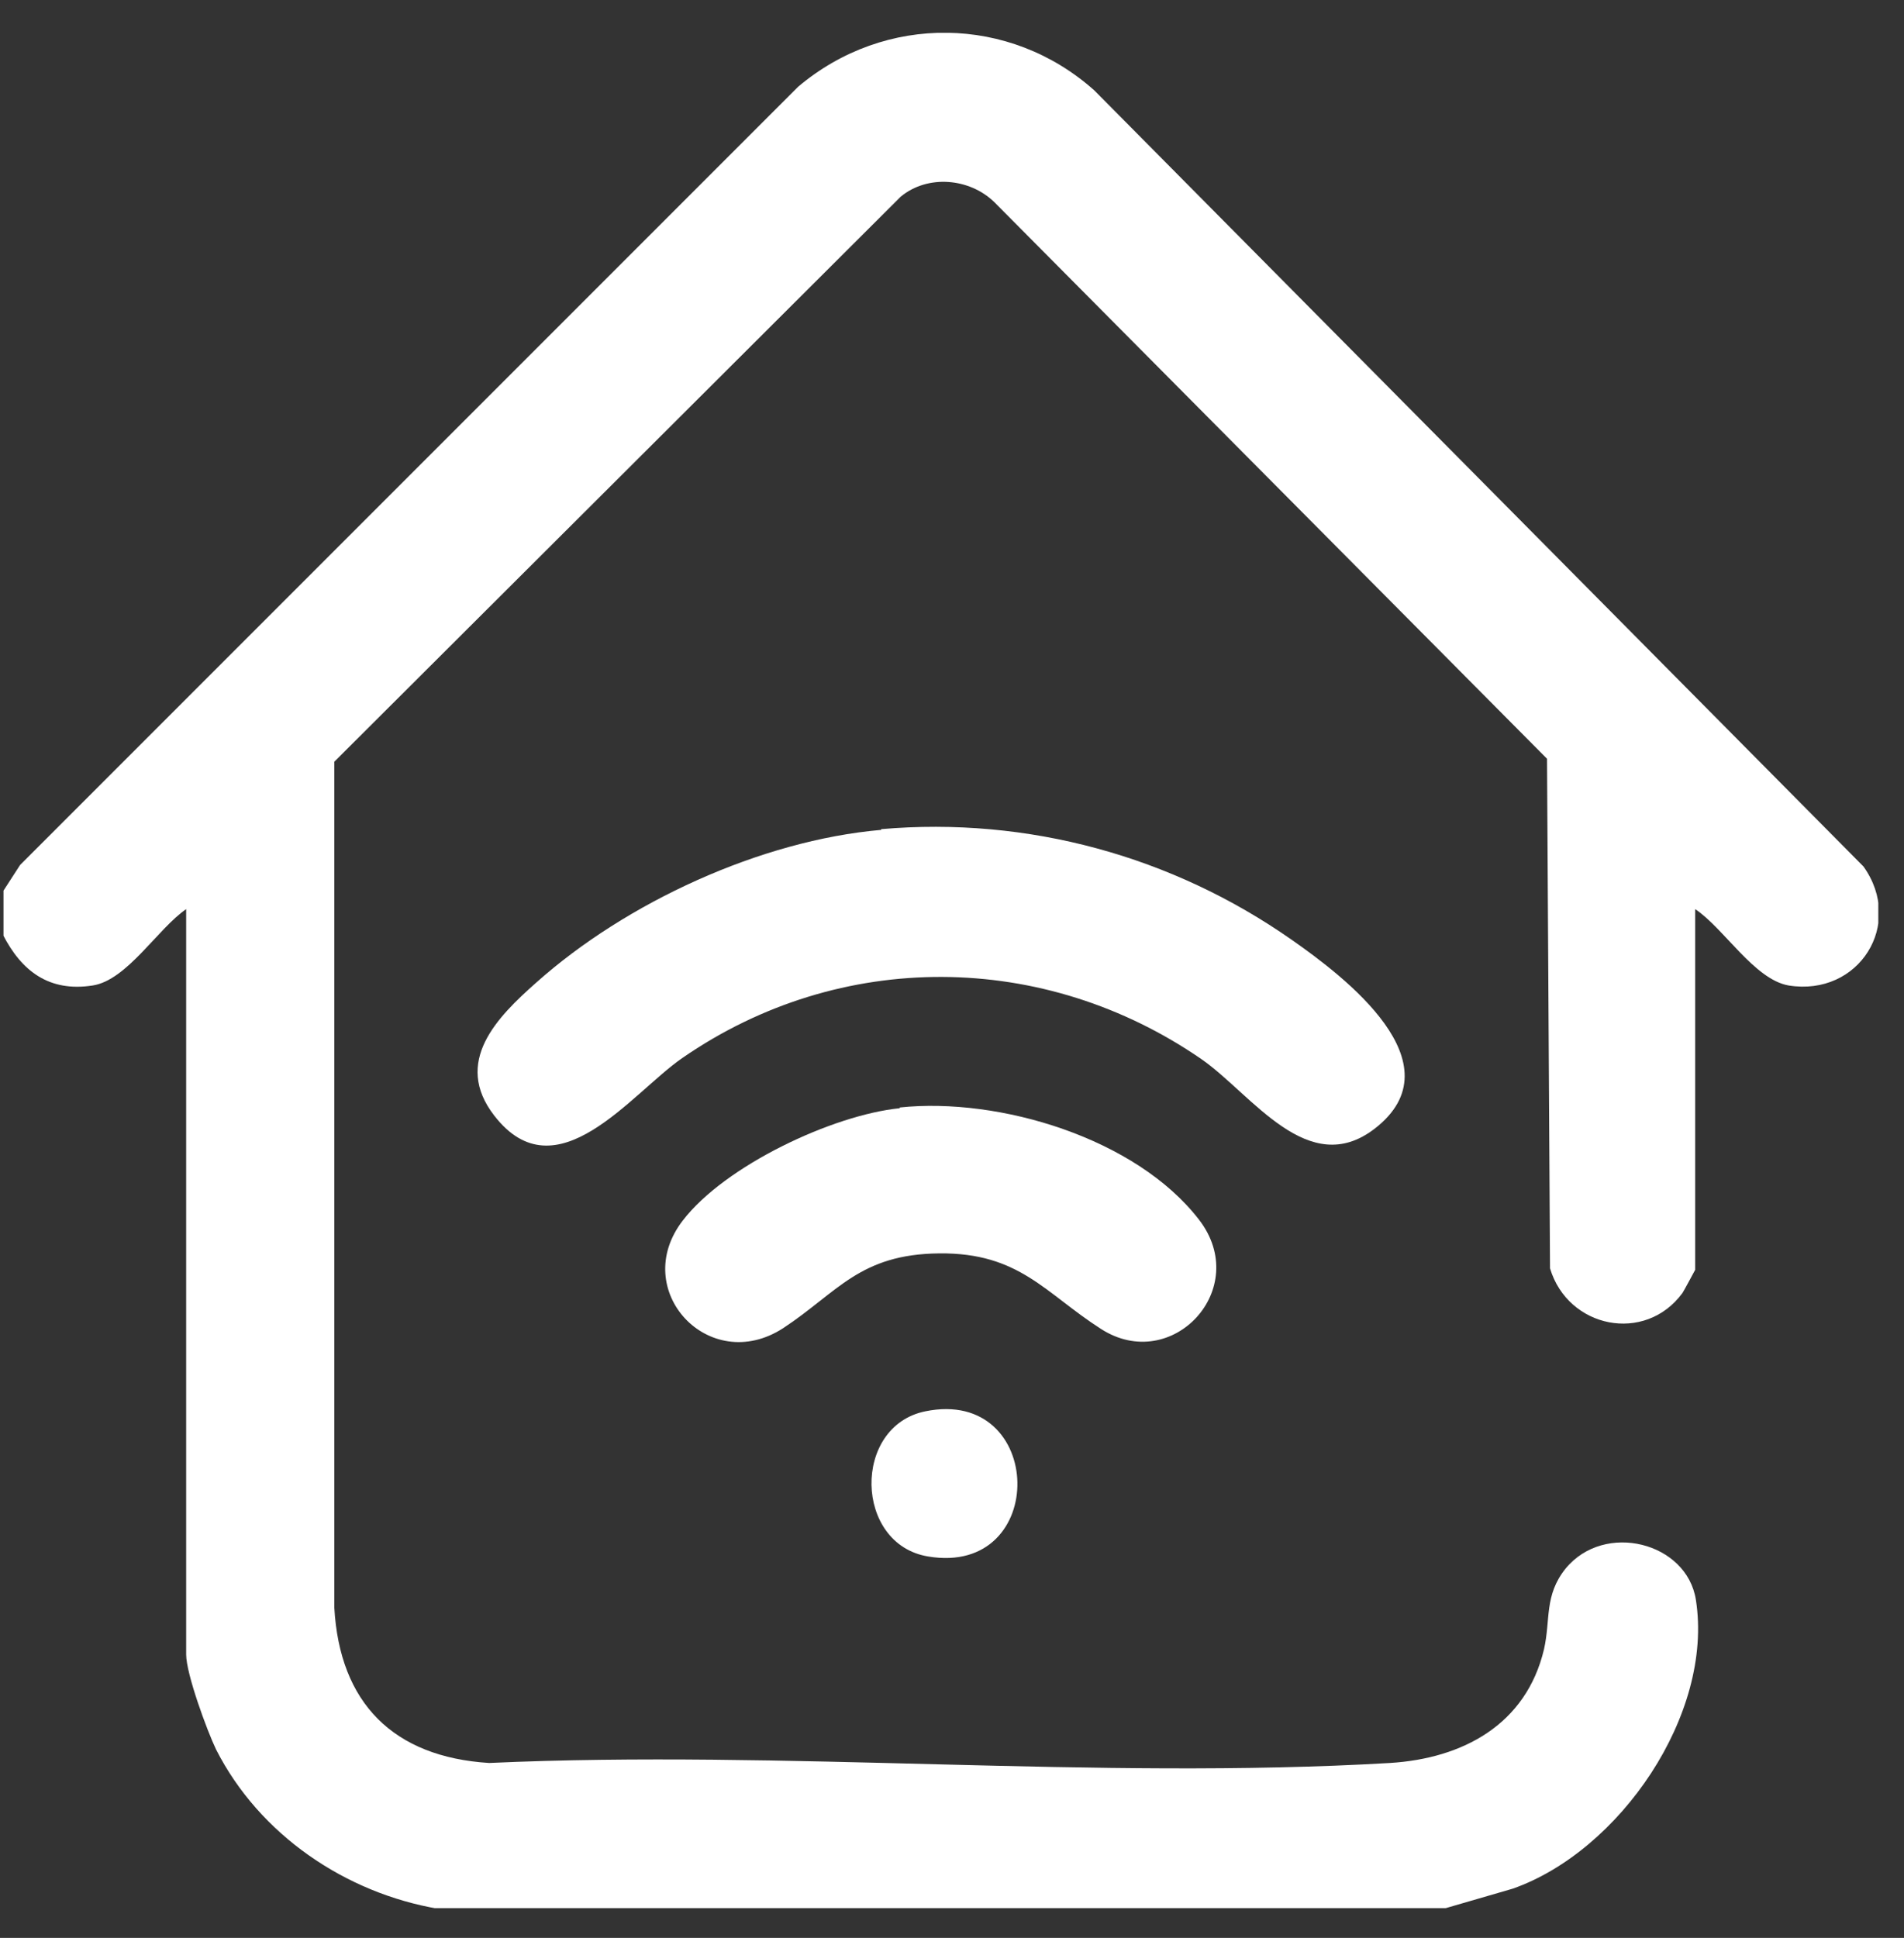
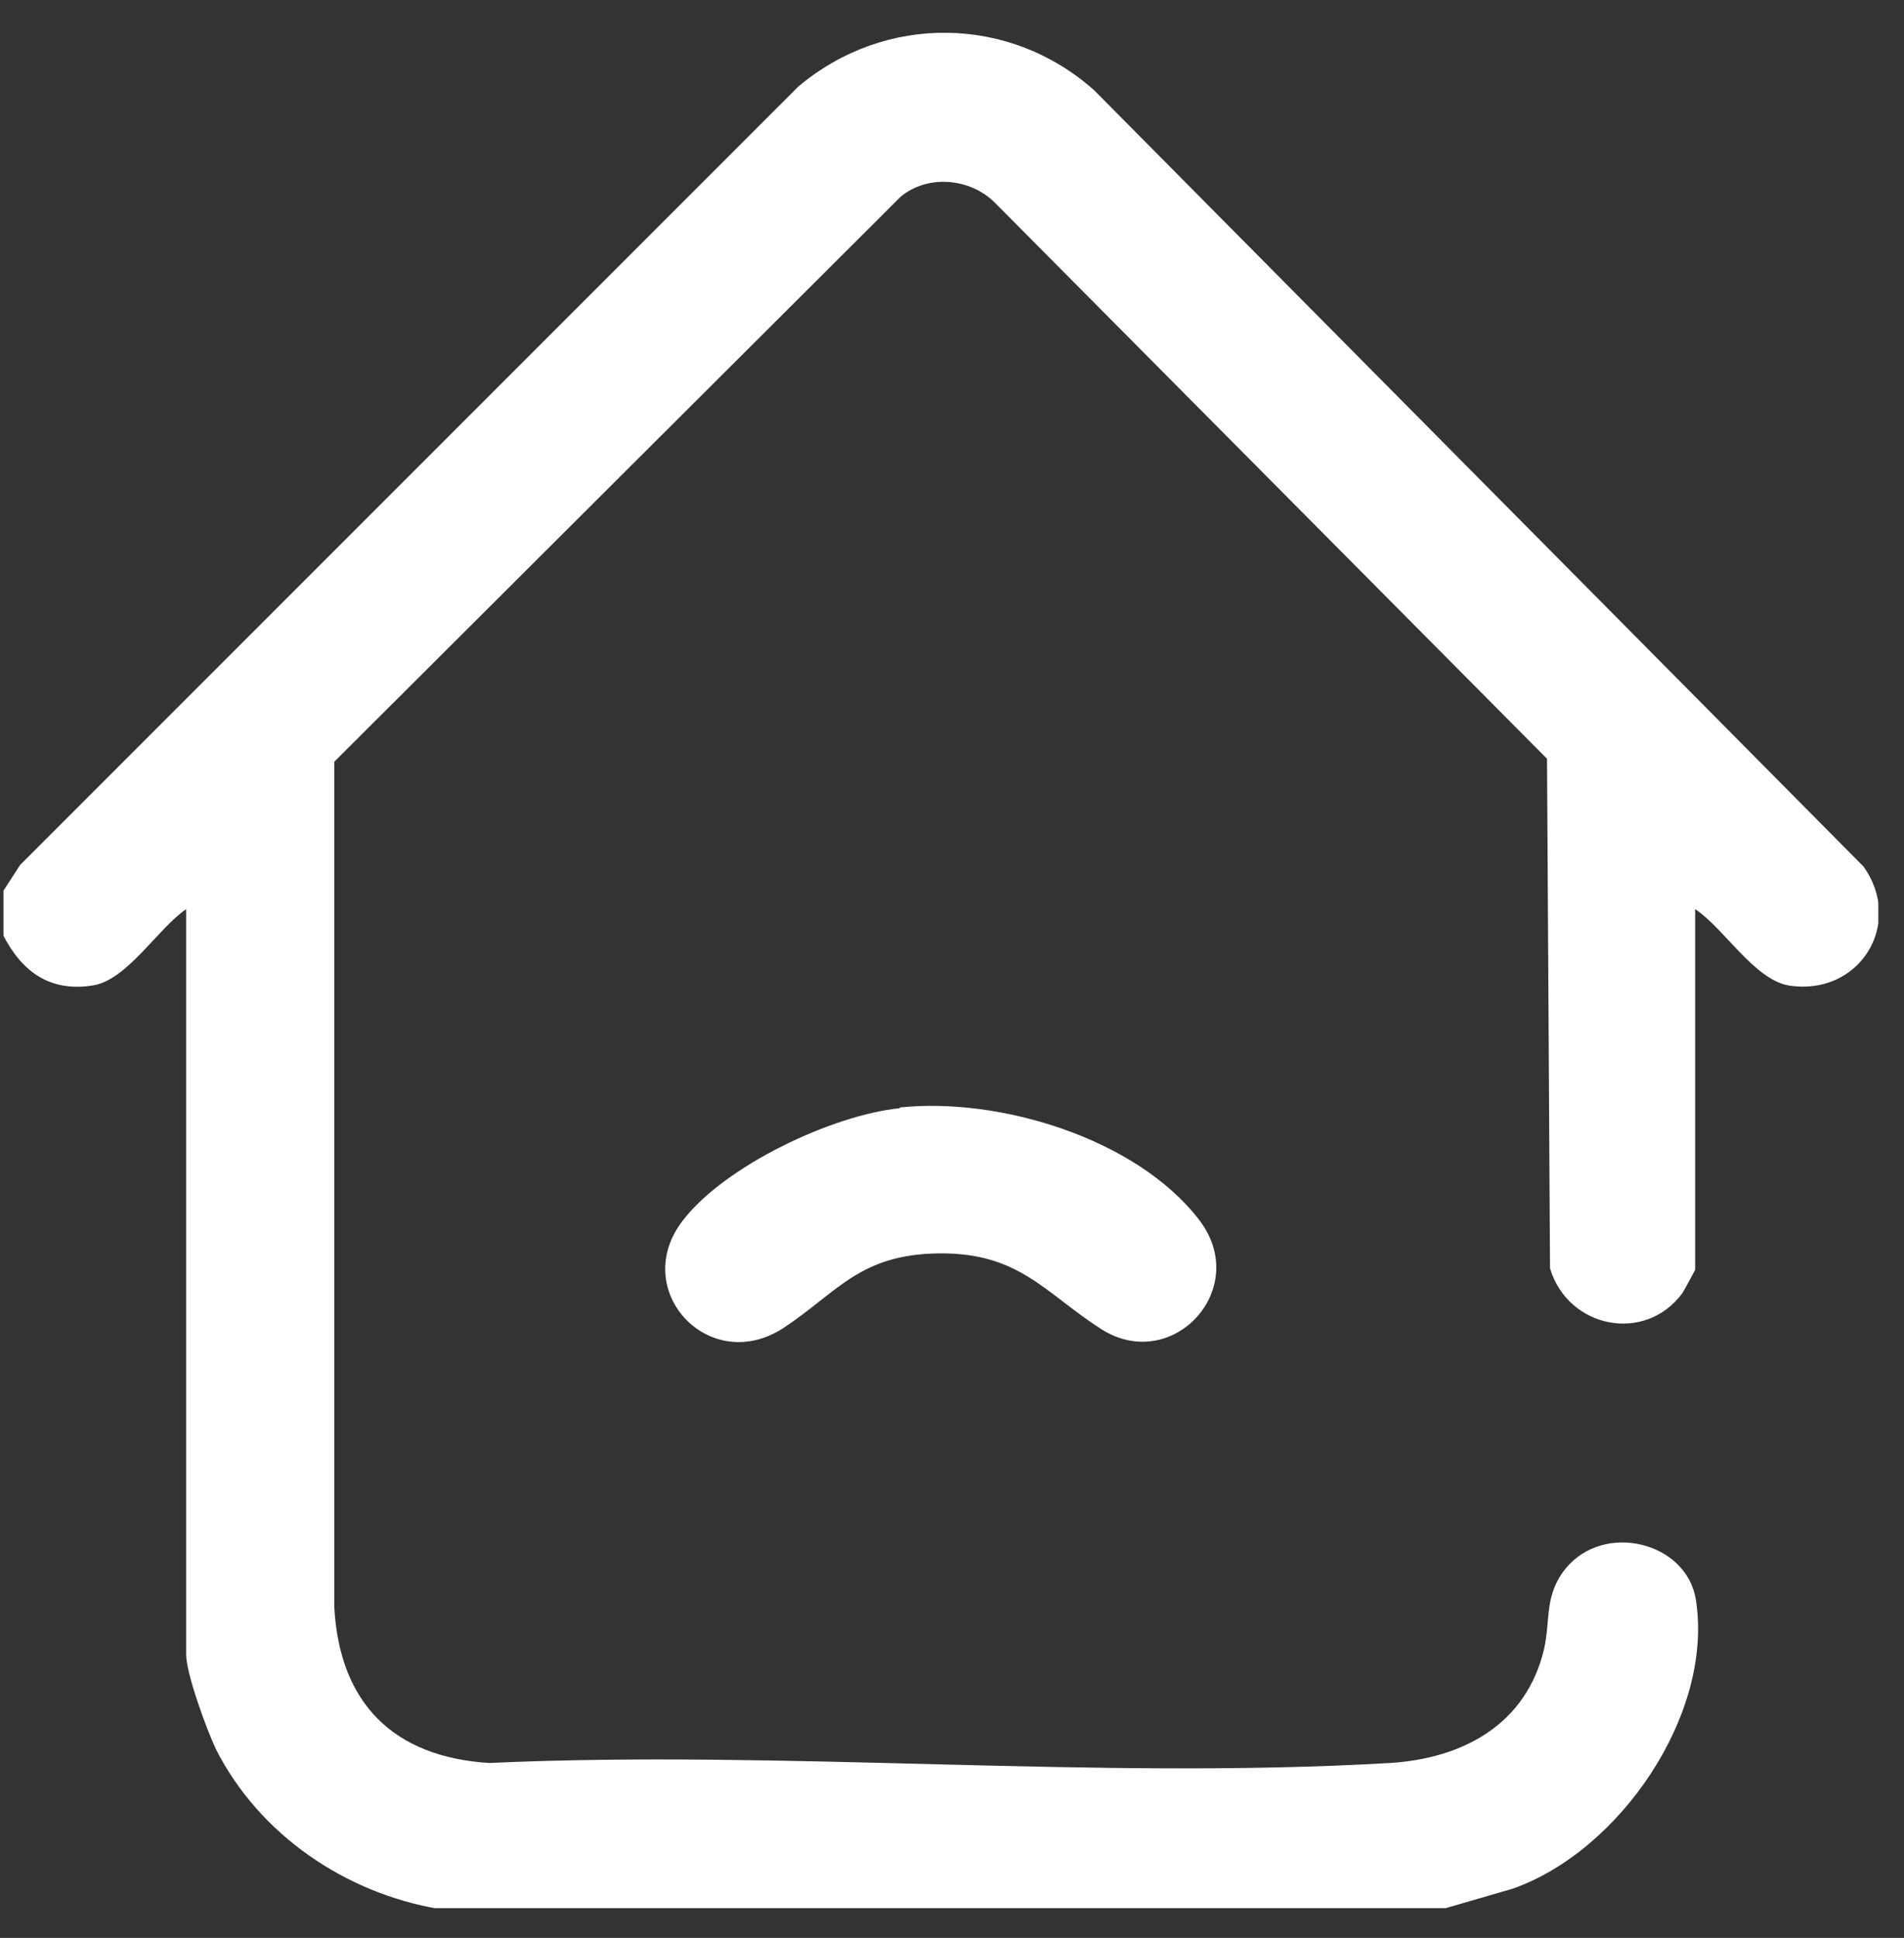
<svg xmlns="http://www.w3.org/2000/svg" width="57" height="58" viewBox="0 0 57 58" fill="none">
  <rect x="0" y="0" width="57" height="58" fill="#333333" stroke="none" />
  <g clip-path="url(#clip0_33946_3068)">
    <path d="M0.108 26.651L0.601 25.889L23.894 2.596C26.492 0.401 30.232 0.446 32.763 2.708L55.787 25.934C57.019 27.658 55.652 29.831 53.547 29.495C52.517 29.316 51.599 27.77 50.748 27.21V38.006C50.748 38.006 50.412 38.633 50.367 38.7C49.247 40.223 46.94 39.753 46.403 37.961L46.313 22.709L29.762 6.045C29.023 5.329 27.768 5.217 26.962 5.889L10.008 22.798V48.107C10.165 50.973 11.777 52.586 14.644 52.765C23.491 52.362 32.808 53.28 41.61 52.765C43.782 52.631 45.686 51.623 46.223 49.361C46.425 48.465 46.223 47.748 46.873 46.942C48.038 45.531 50.501 46.158 50.77 47.883C51.307 51.309 48.485 55.408 45.283 56.528L43.2 57.133H13.143C10.344 56.662 7.768 54.915 6.469 52.362C6.2 51.802 5.573 50.1 5.573 49.518V27.21C4.722 27.793 3.804 29.338 2.774 29.495C1.475 29.697 0.646 29.069 0.086 27.972V26.651H0.108Z" fill="white" />
-     <path d="M26.38 24.816C30.769 24.435 35.092 25.622 38.675 28.131C40.243 29.228 43.67 31.826 41.161 33.775C39.168 35.32 37.488 32.767 35.988 31.714C31.262 28.444 25.148 28.399 20.422 31.669C18.899 32.722 16.659 35.79 14.8 33.394C13.546 31.781 14.89 30.438 16.055 29.407C18.742 27.011 22.774 25.152 26.38 24.838V24.816Z" fill="white" />
    <path d="M26.937 33.146C29.915 32.832 34.014 34.064 35.895 36.505C37.486 38.566 35.089 41.141 32.961 39.775C31.282 38.7 30.52 37.491 28.124 37.513C25.727 37.535 25.078 38.678 23.443 39.753C21.225 41.186 18.829 38.611 20.442 36.528C21.696 34.893 24.921 33.37 26.937 33.168V33.146Z" fill="white" />
-     <path d="M27.7 42.24C31.306 41.501 31.418 47.19 27.79 46.585C25.572 46.227 25.505 42.688 27.7 42.24Z" fill="white" />
  </g>
  <defs>
    <clipPath id="clip0_33946_3068">
      <rect width="56.126" height="56.126" fill="white" transform="translate(0.105 0.984)" />
    </clipPath>
  </defs>
</svg>